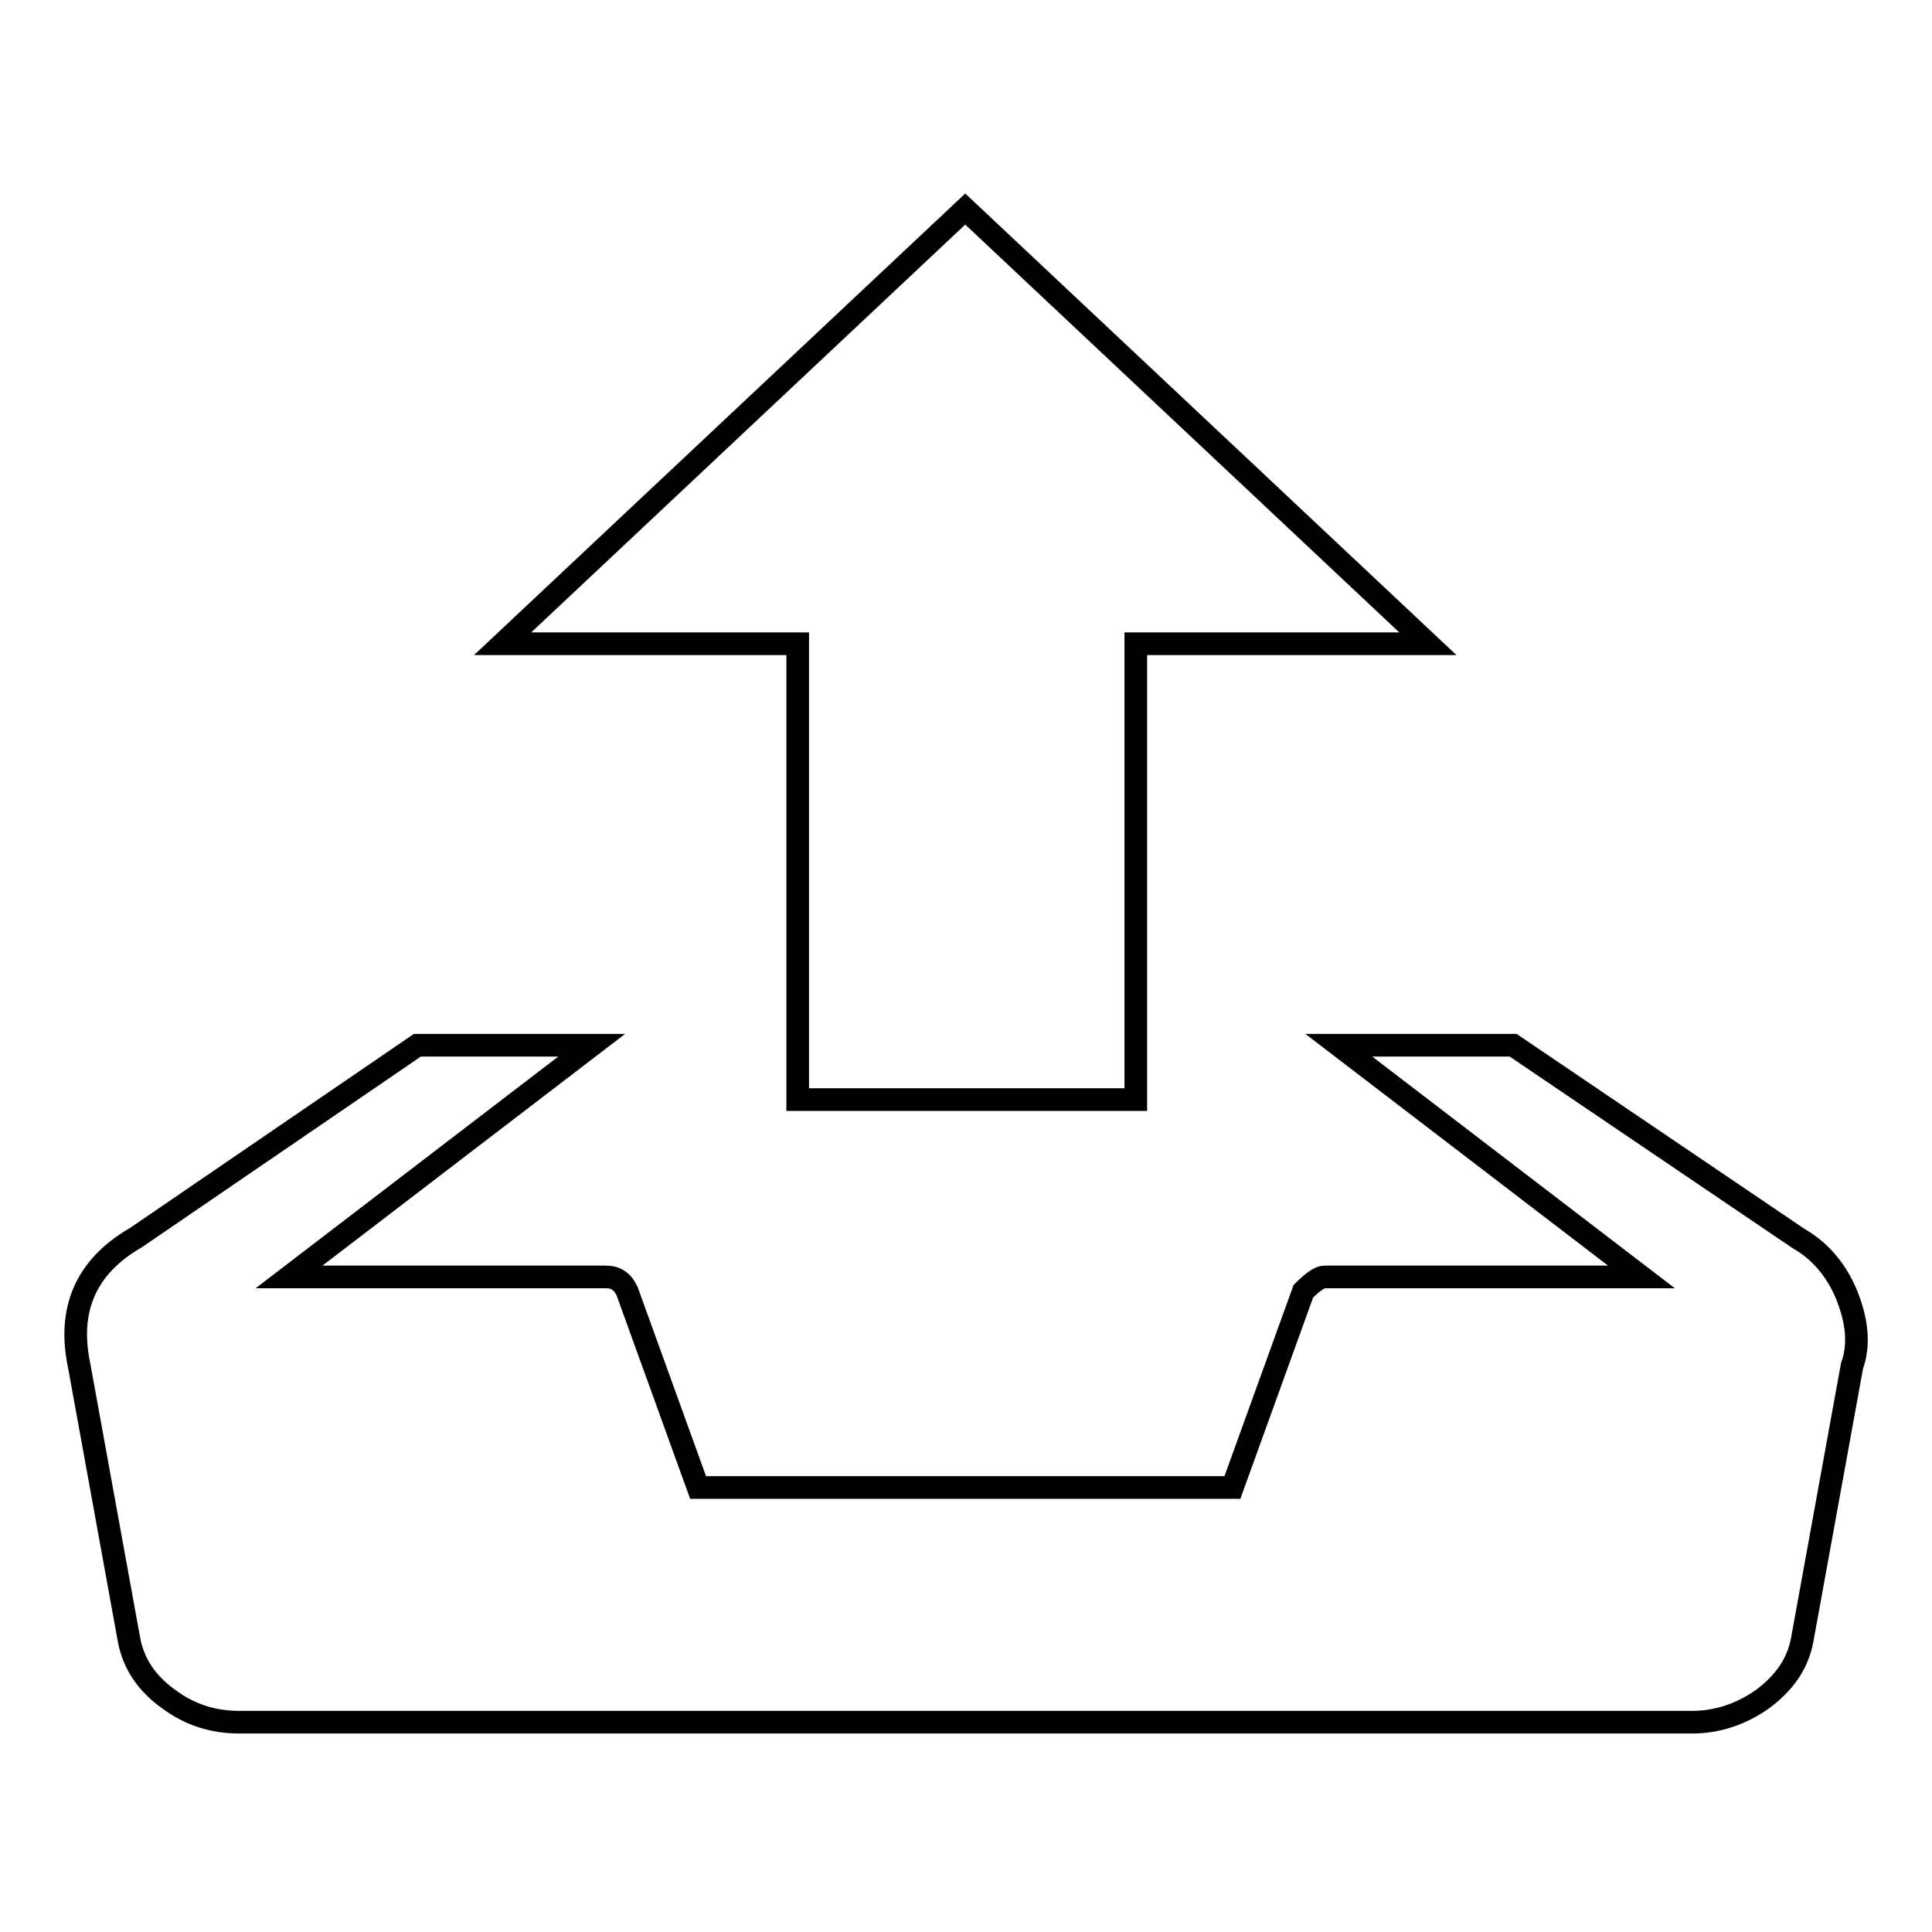
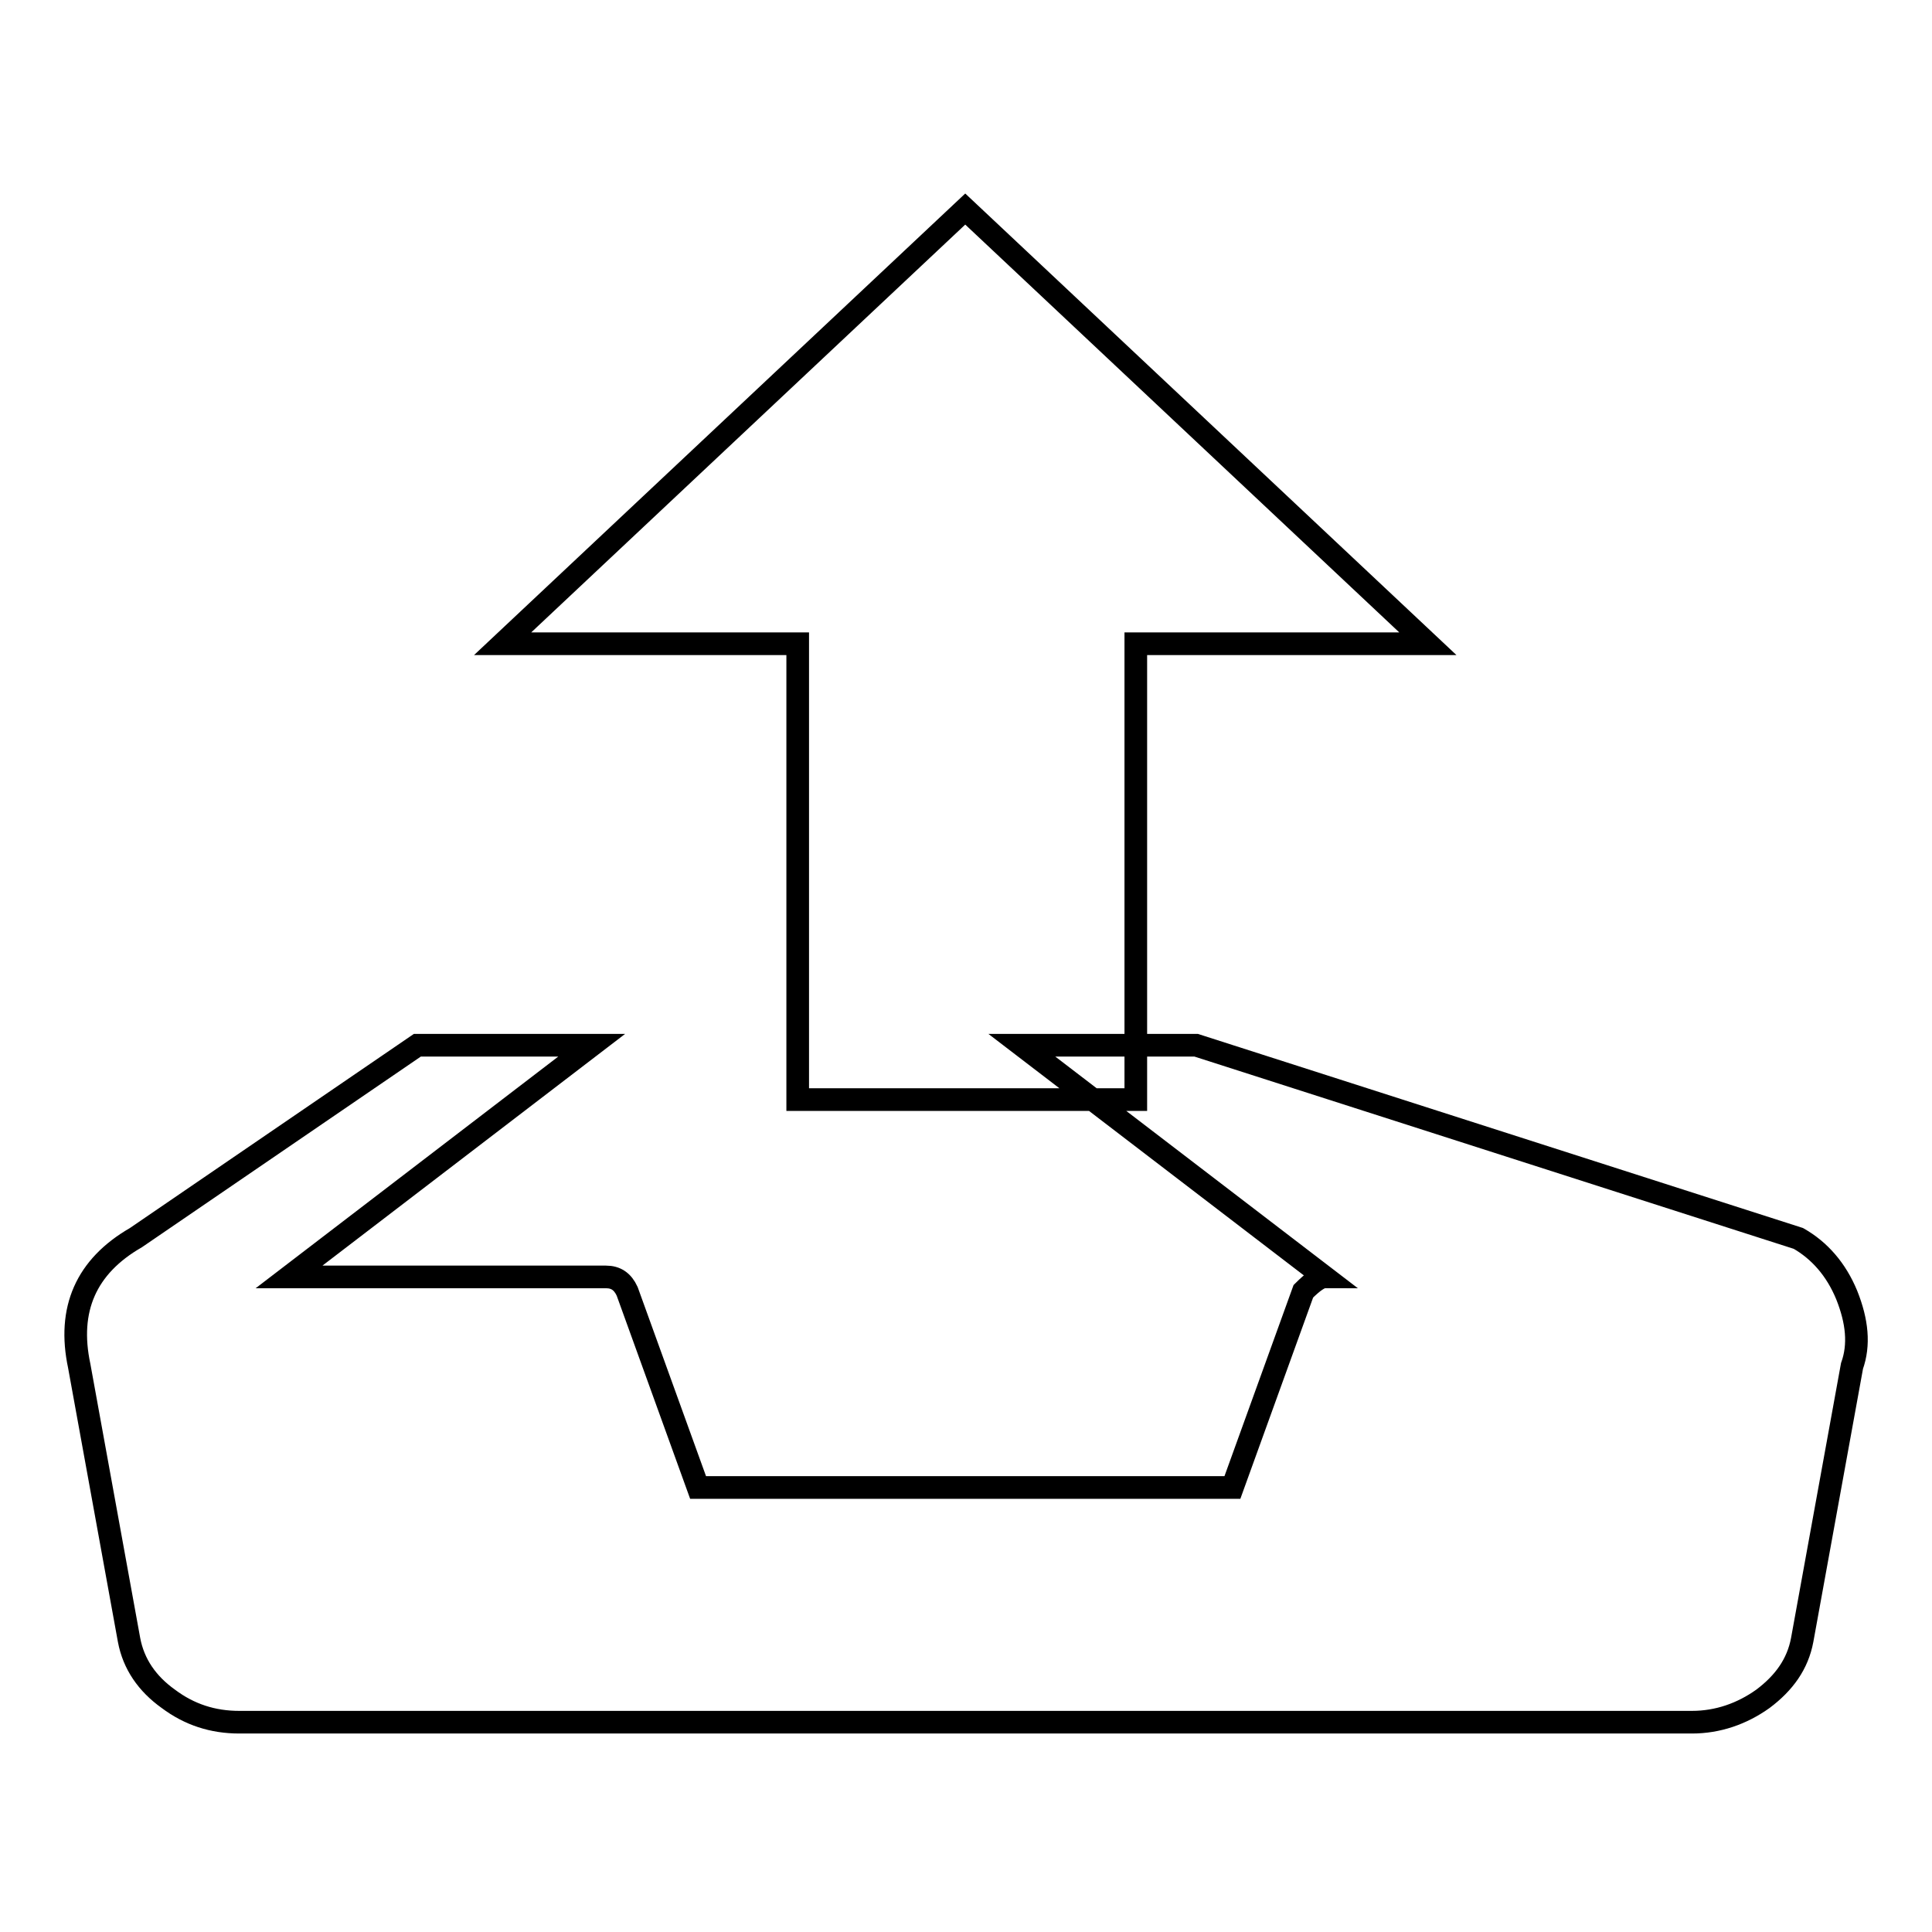
<svg xmlns="http://www.w3.org/2000/svg" version="1.1" x="0px" y="0px" viewBox="0 0 256 256" enable-background="new 0 0 256 256" xml:space="preserve">
  <g>
    <g>
-       <path stroke-width="3" fill-opacity="0" stroke="#000000" d="M127.9,27.7l61.3,57.6h-38.7v60.4h-44.8V85.3H66.6L127.9,27.7z M238.3,164.1c2.8,1.6,5,4.1,6.4,7.5c1.4,3.5,1.7,6.6,0.7,9.4l-6.6,36.3c-0.6,3.2-2.4,5.7-5.2,7.8c-2.8,2-6,3.1-9.4,3.1H31.7c-3.5,0-6.6-1-9.4-3.1c-2.8-2-4.6-4.6-5.2-7.8l-6.6-36.3c-1.6-7.5,0.9-13.2,7.5-17l37.3-25.5h23.1l-40.1,30.7h42c1.3,0,2.2,0.6,2.8,1.9l9.4,26h70.8l9.4-26c1.3-1.3,2.2-1.9,2.8-1.9h42l-40.1-30.7h23.1L238.3,164.1z" />
+       <path stroke-width="3" fill-opacity="0" stroke="#000000" d="M127.9,27.7l61.3,57.6h-38.7v60.4h-44.8V85.3H66.6L127.9,27.7z M238.3,164.1c2.8,1.6,5,4.1,6.4,7.5c1.4,3.5,1.7,6.6,0.7,9.4l-6.6,36.3c-0.6,3.2-2.4,5.7-5.2,7.8c-2.8,2-6,3.1-9.4,3.1H31.7c-3.5,0-6.6-1-9.4-3.1c-2.8-2-4.6-4.6-5.2-7.8l-6.6-36.3c-1.6-7.5,0.9-13.2,7.5-17l37.3-25.5h23.1l-40.1,30.7h42c1.3,0,2.2,0.6,2.8,1.9l9.4,26h70.8l9.4-26c1.3-1.3,2.2-1.9,2.8-1.9l-40.1-30.7h23.1L238.3,164.1z" />
    </g>
  </g>
</svg>